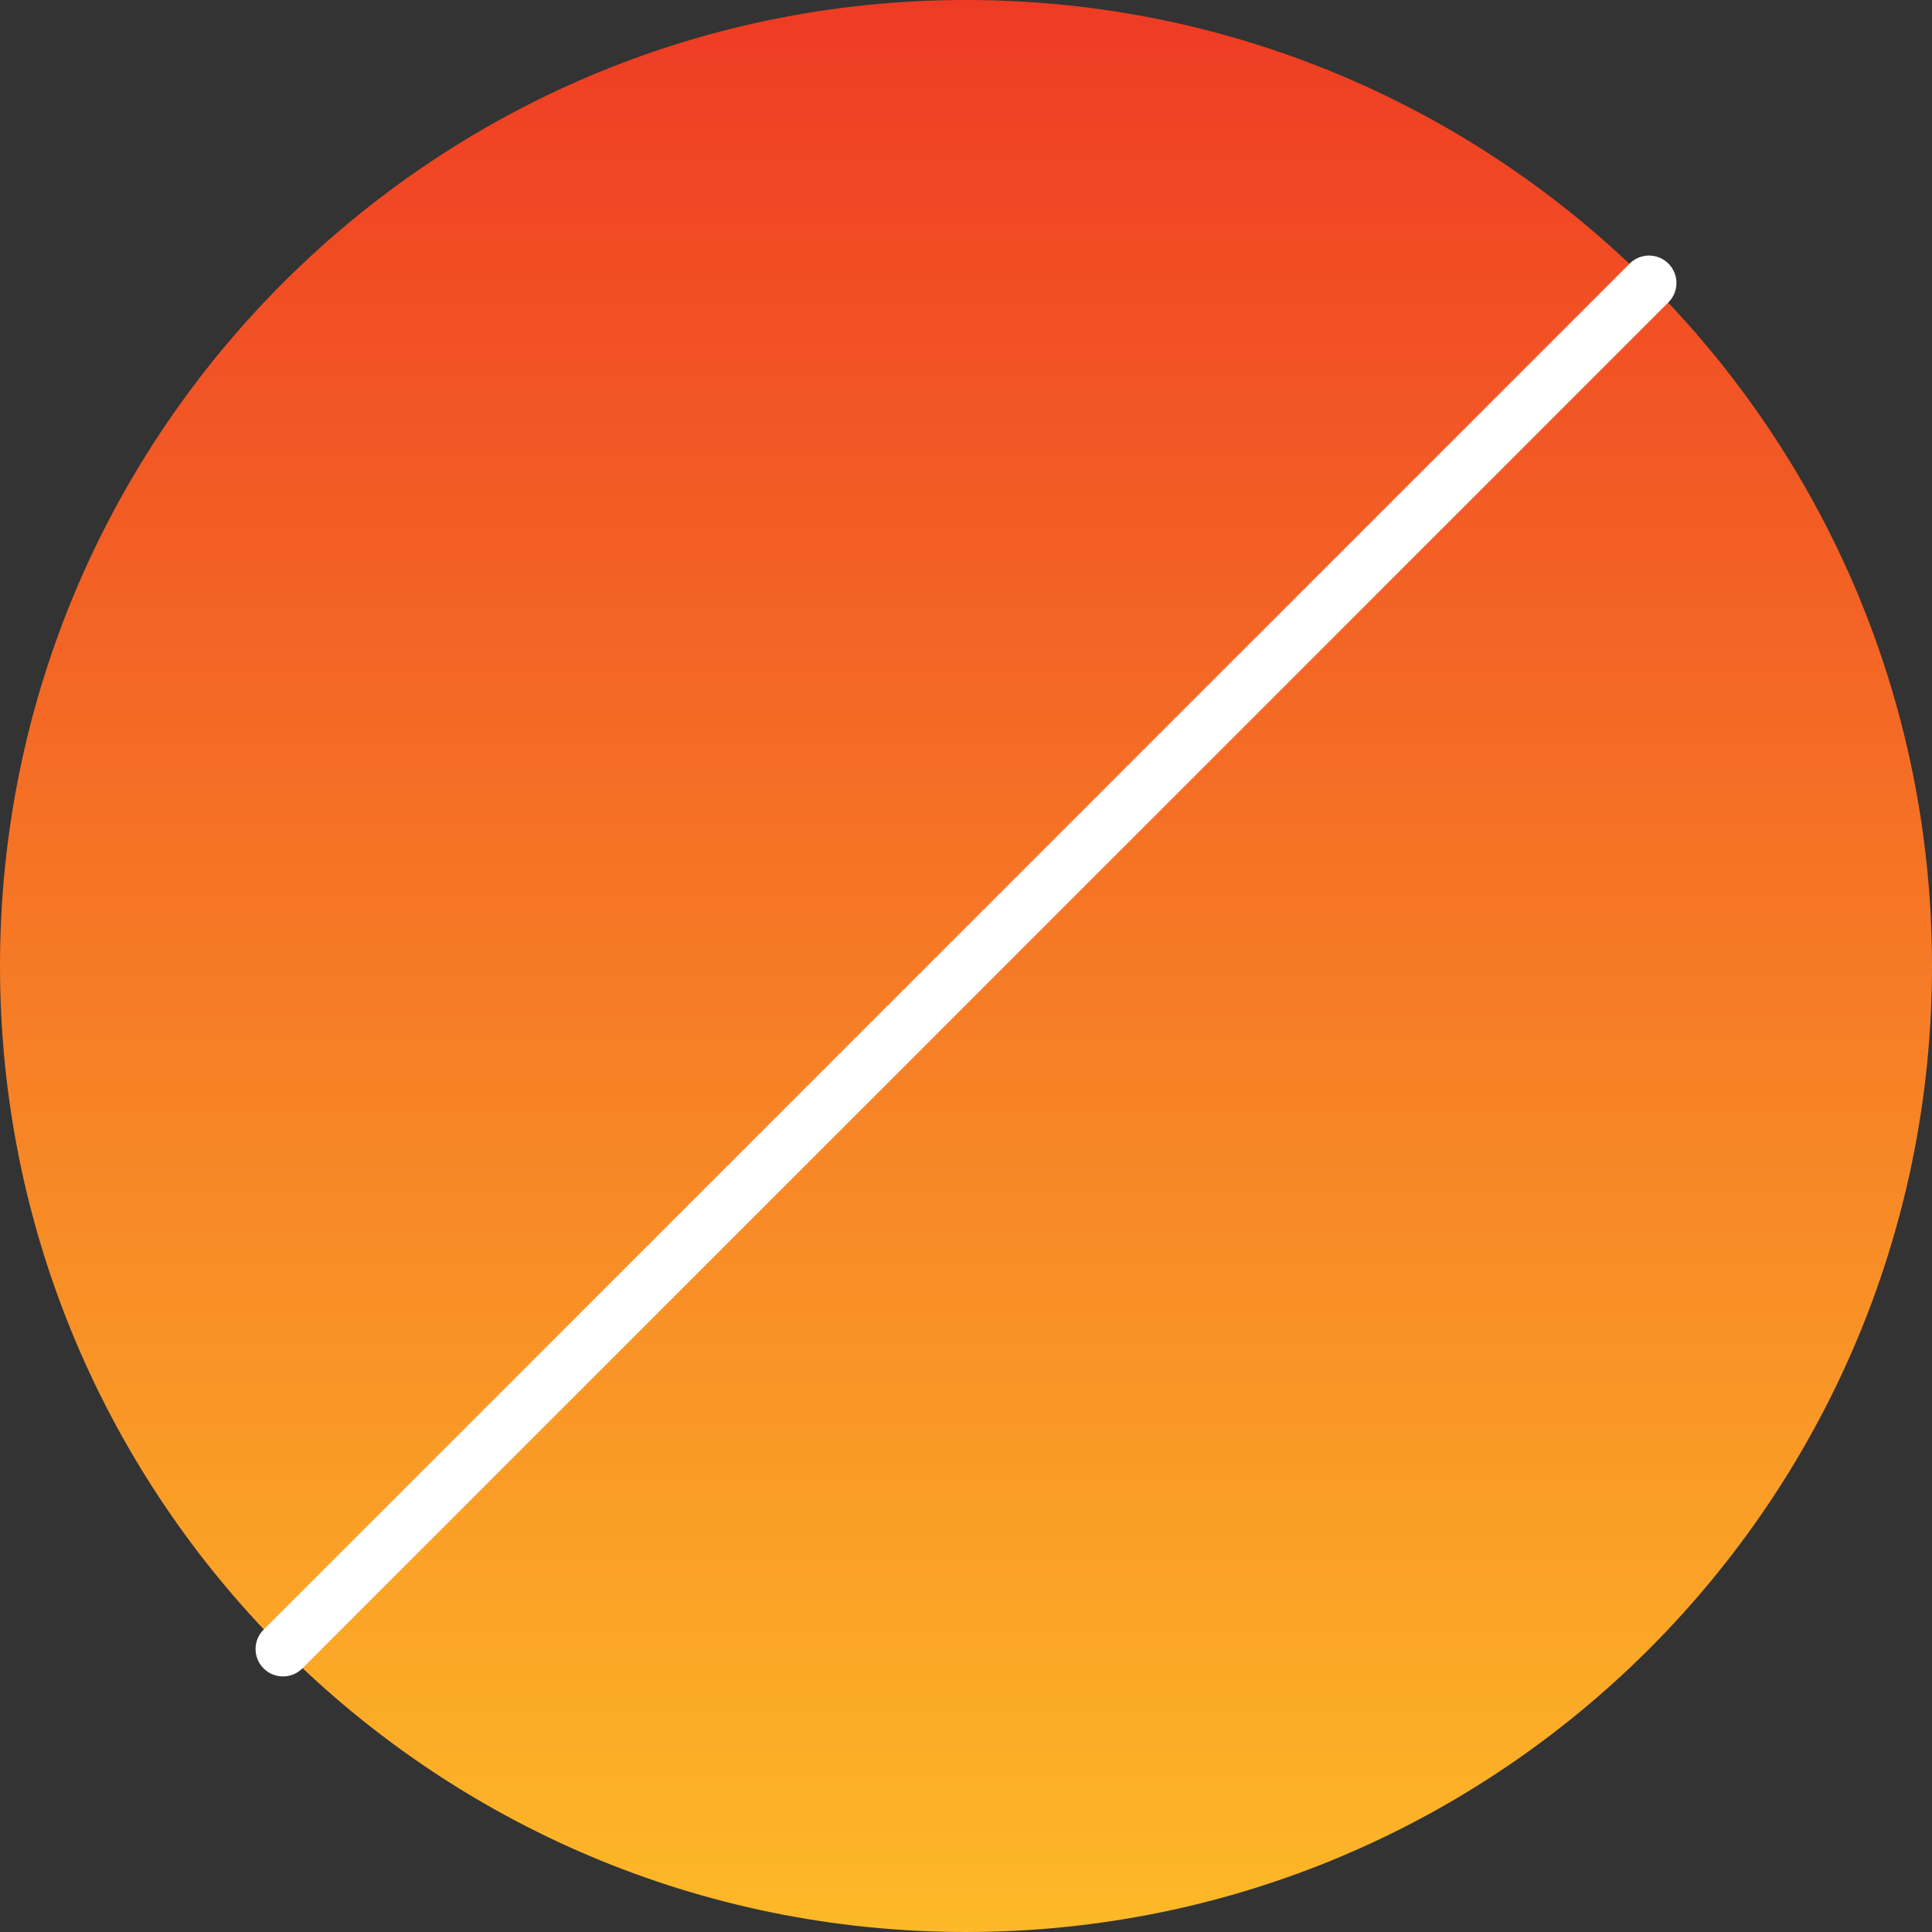
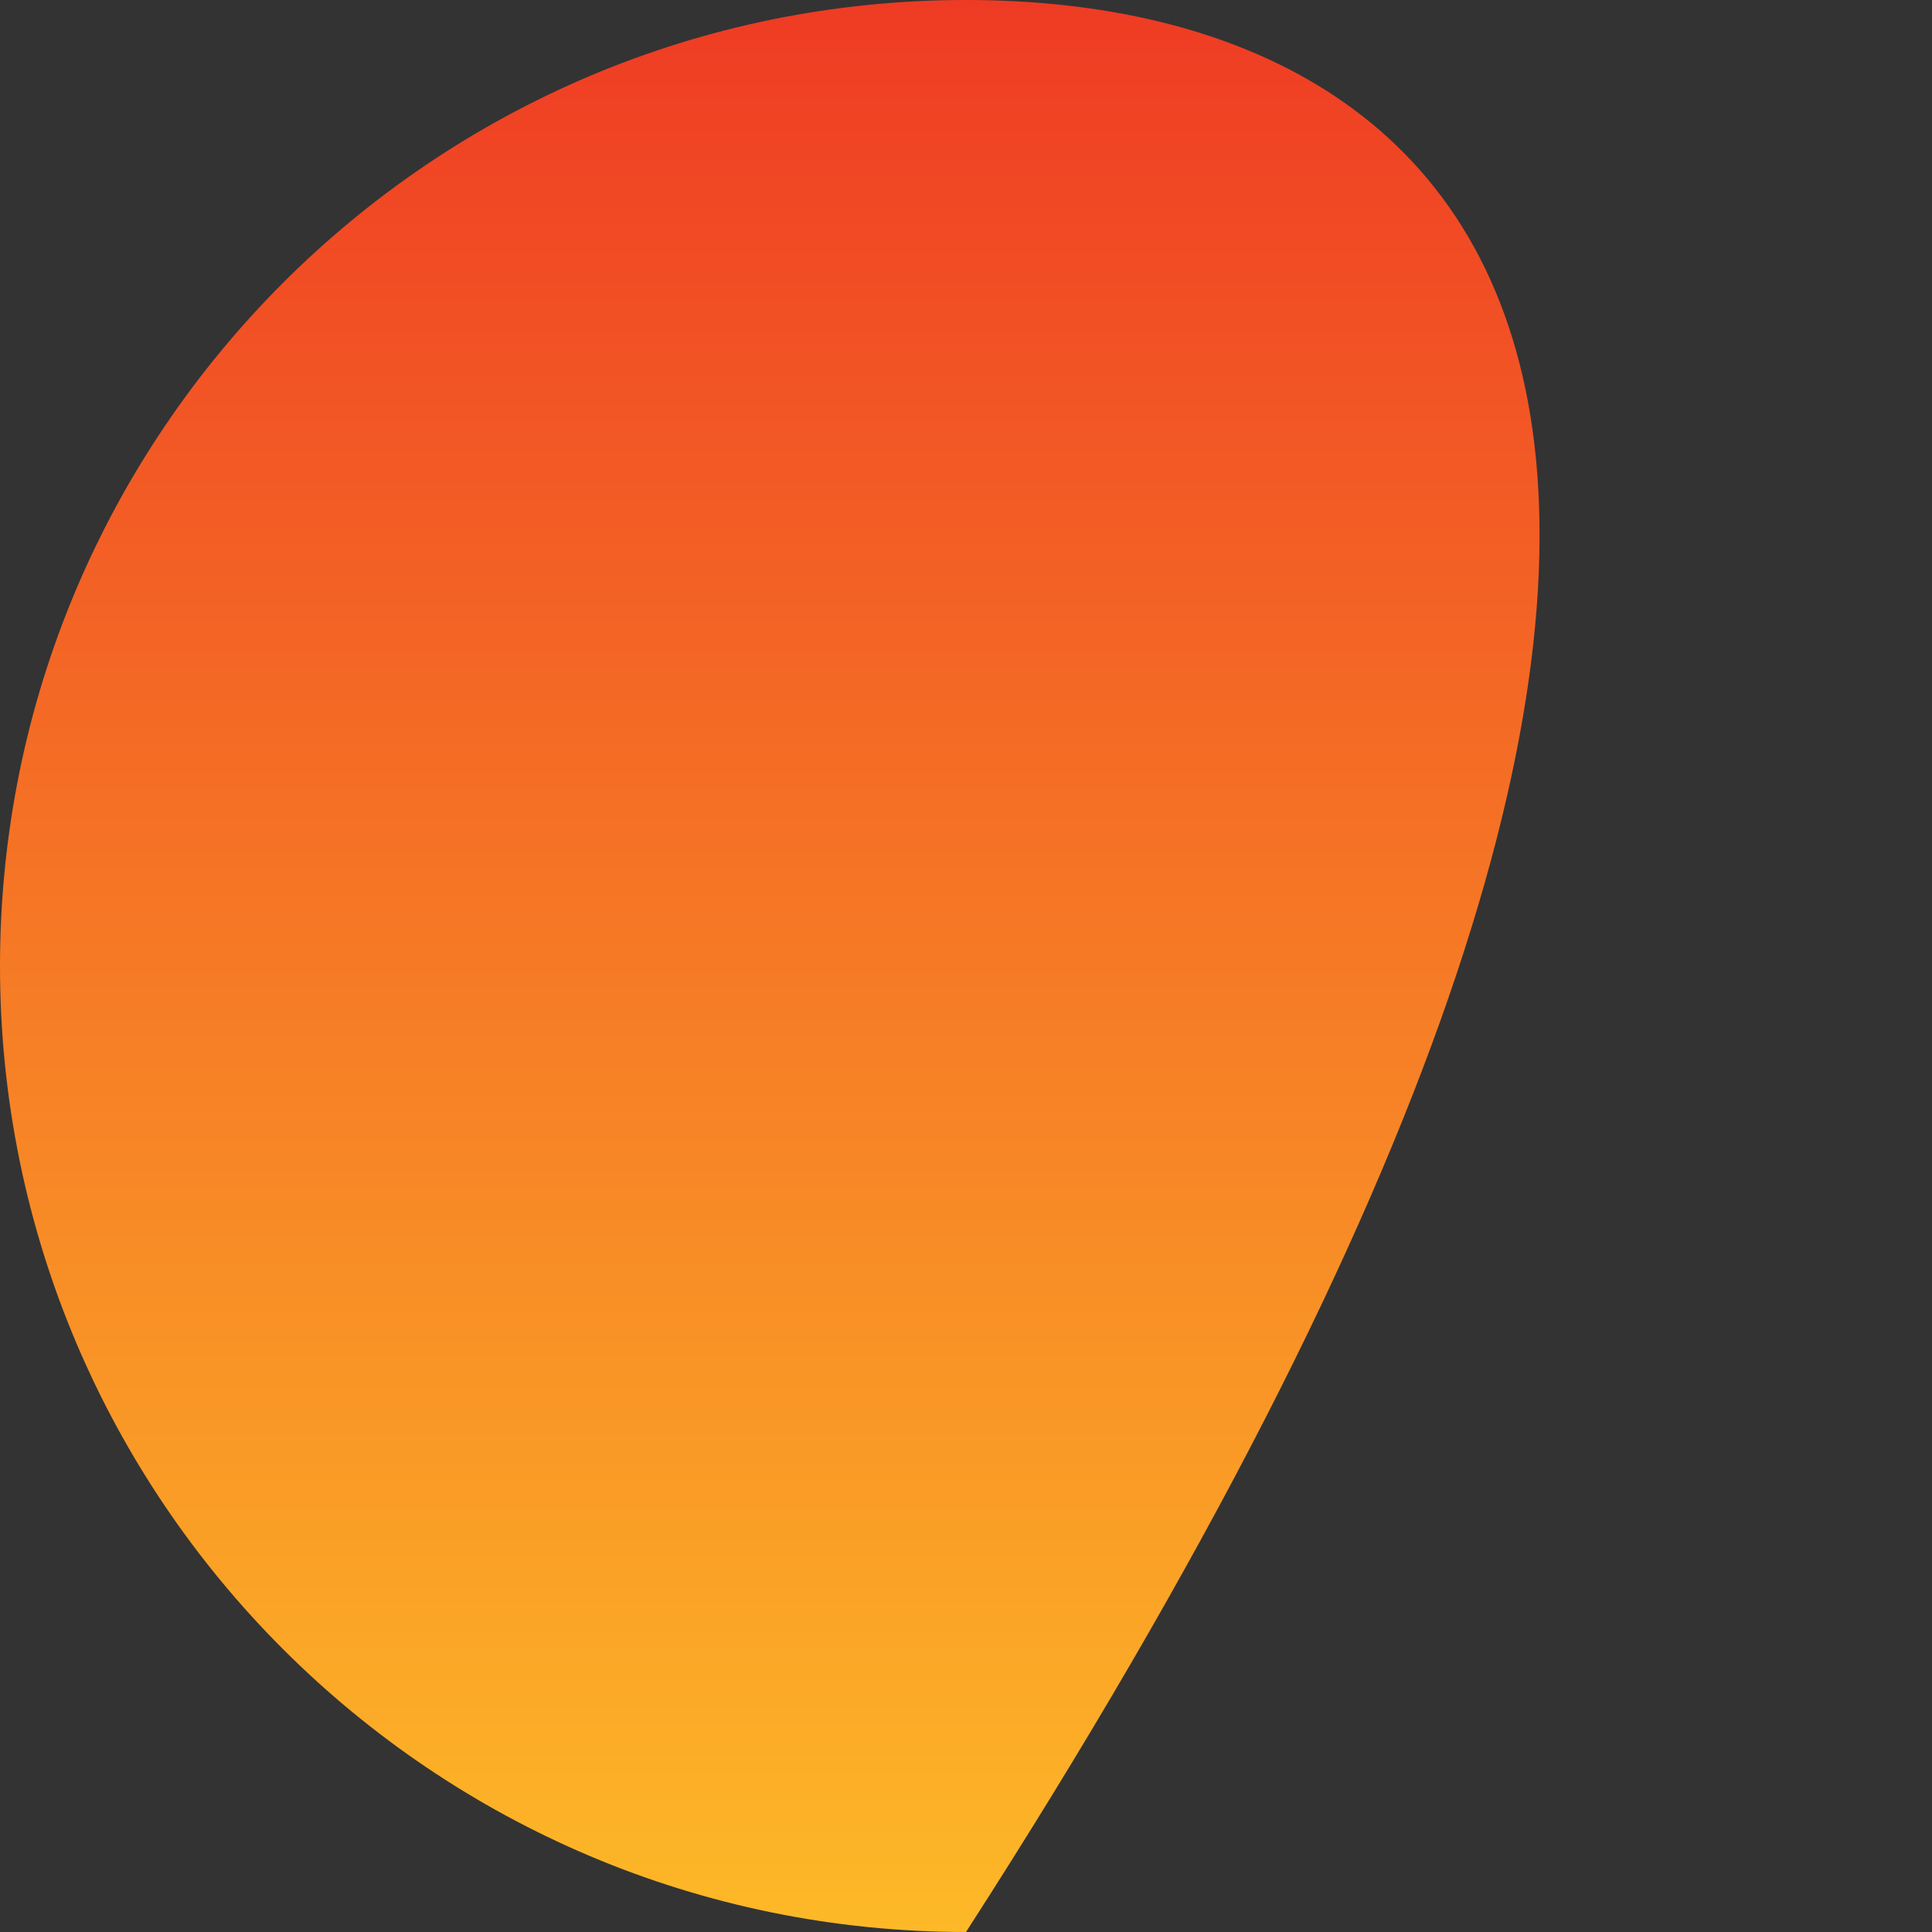
<svg xmlns="http://www.w3.org/2000/svg" width="282" height="282" viewBox="0 0 282 282" fill="none">
  <rect x="0" y="0" width="282" height="282" fill="#333333" stroke="none" />
-   <path d="M141 282C218.872 282 282 218.872 282 141C282 63.128 218.872 0 141 0C63.128 0 0 63.128 0 141C0 218.872 63.128 282 141 282Z" fill="url(#paint0_linear)" />
-   <path d="M41.304 240.697L240.699 41.301" stroke="white" stroke-width="8" stroke-linecap="round" stroke-linejoin="round" />
+   <path d="M141 282C282 63.128 218.872 0 141 0C63.128 0 0 63.128 0 141C0 218.872 63.128 282 141 282Z" fill="url(#paint0_linear)" />
  <defs>
    <linearGradient id="paint0_linear" x1="141" y1="0" x2="141" y2="282" gradientUnits="userSpaceOnUse">
      <stop stop-color="#EF3B24" />
      <stop offset="1" stop-color="#FDB927" />
    </linearGradient>
  </defs>
</svg>